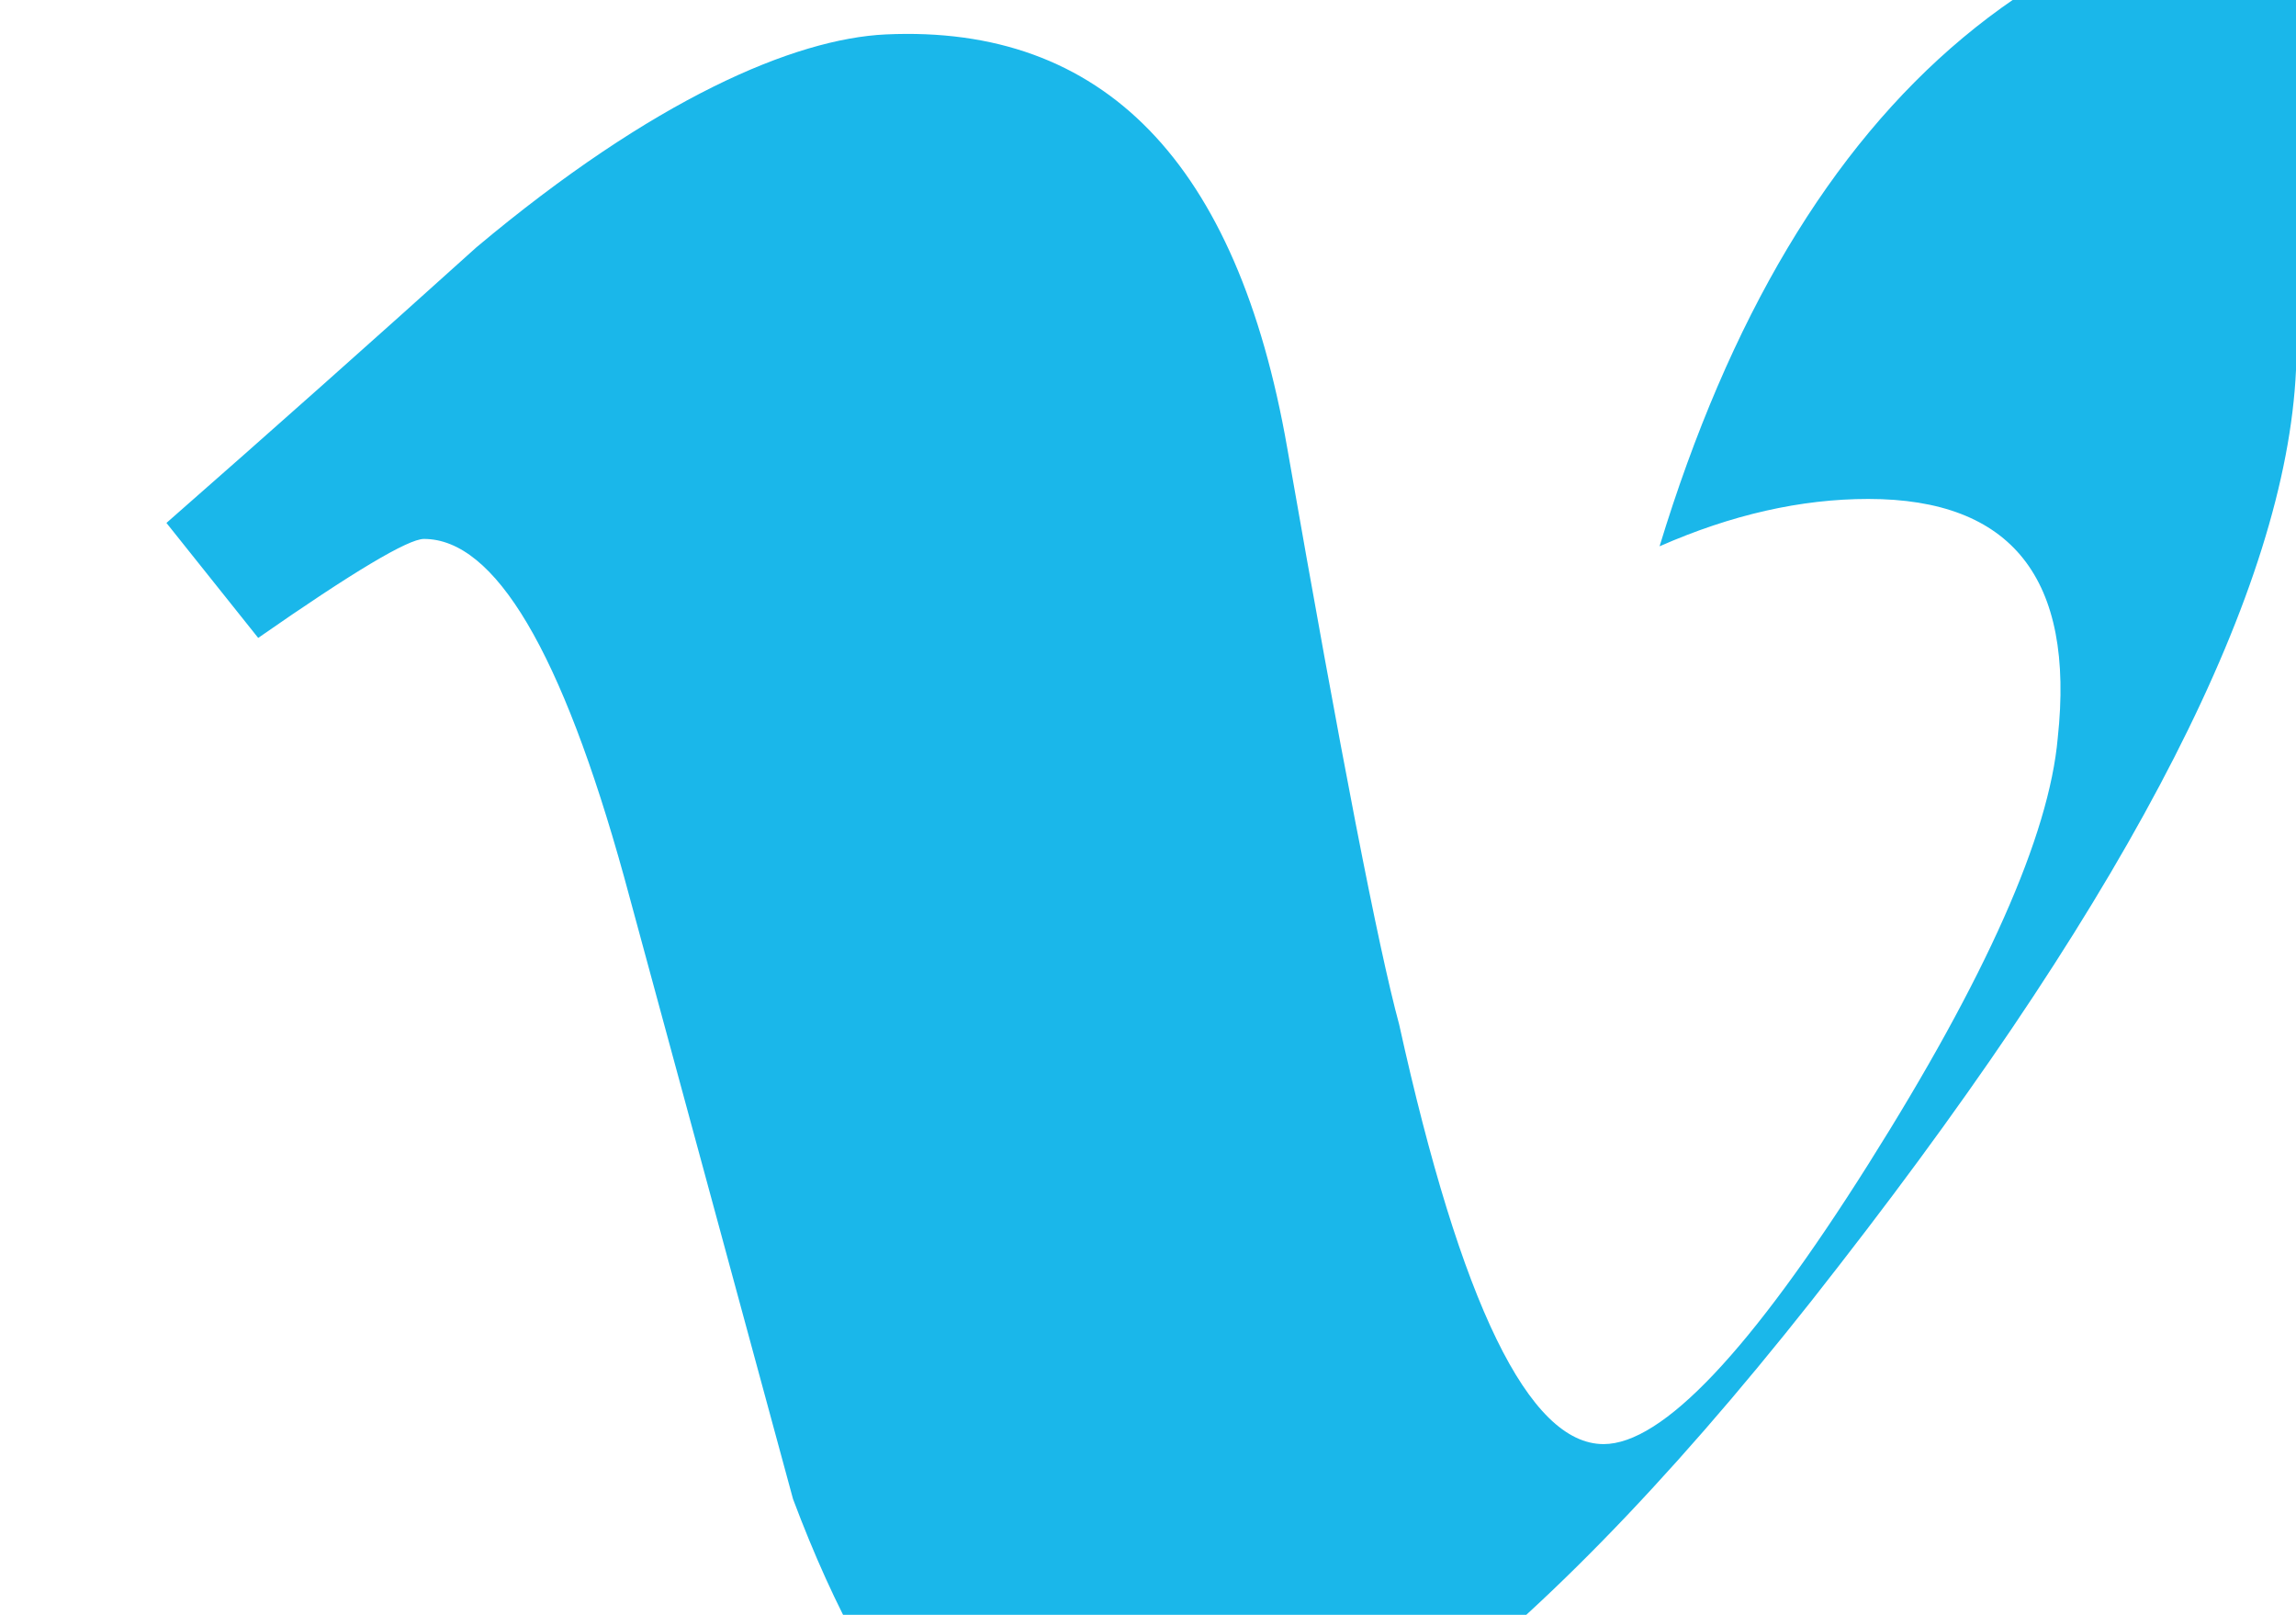
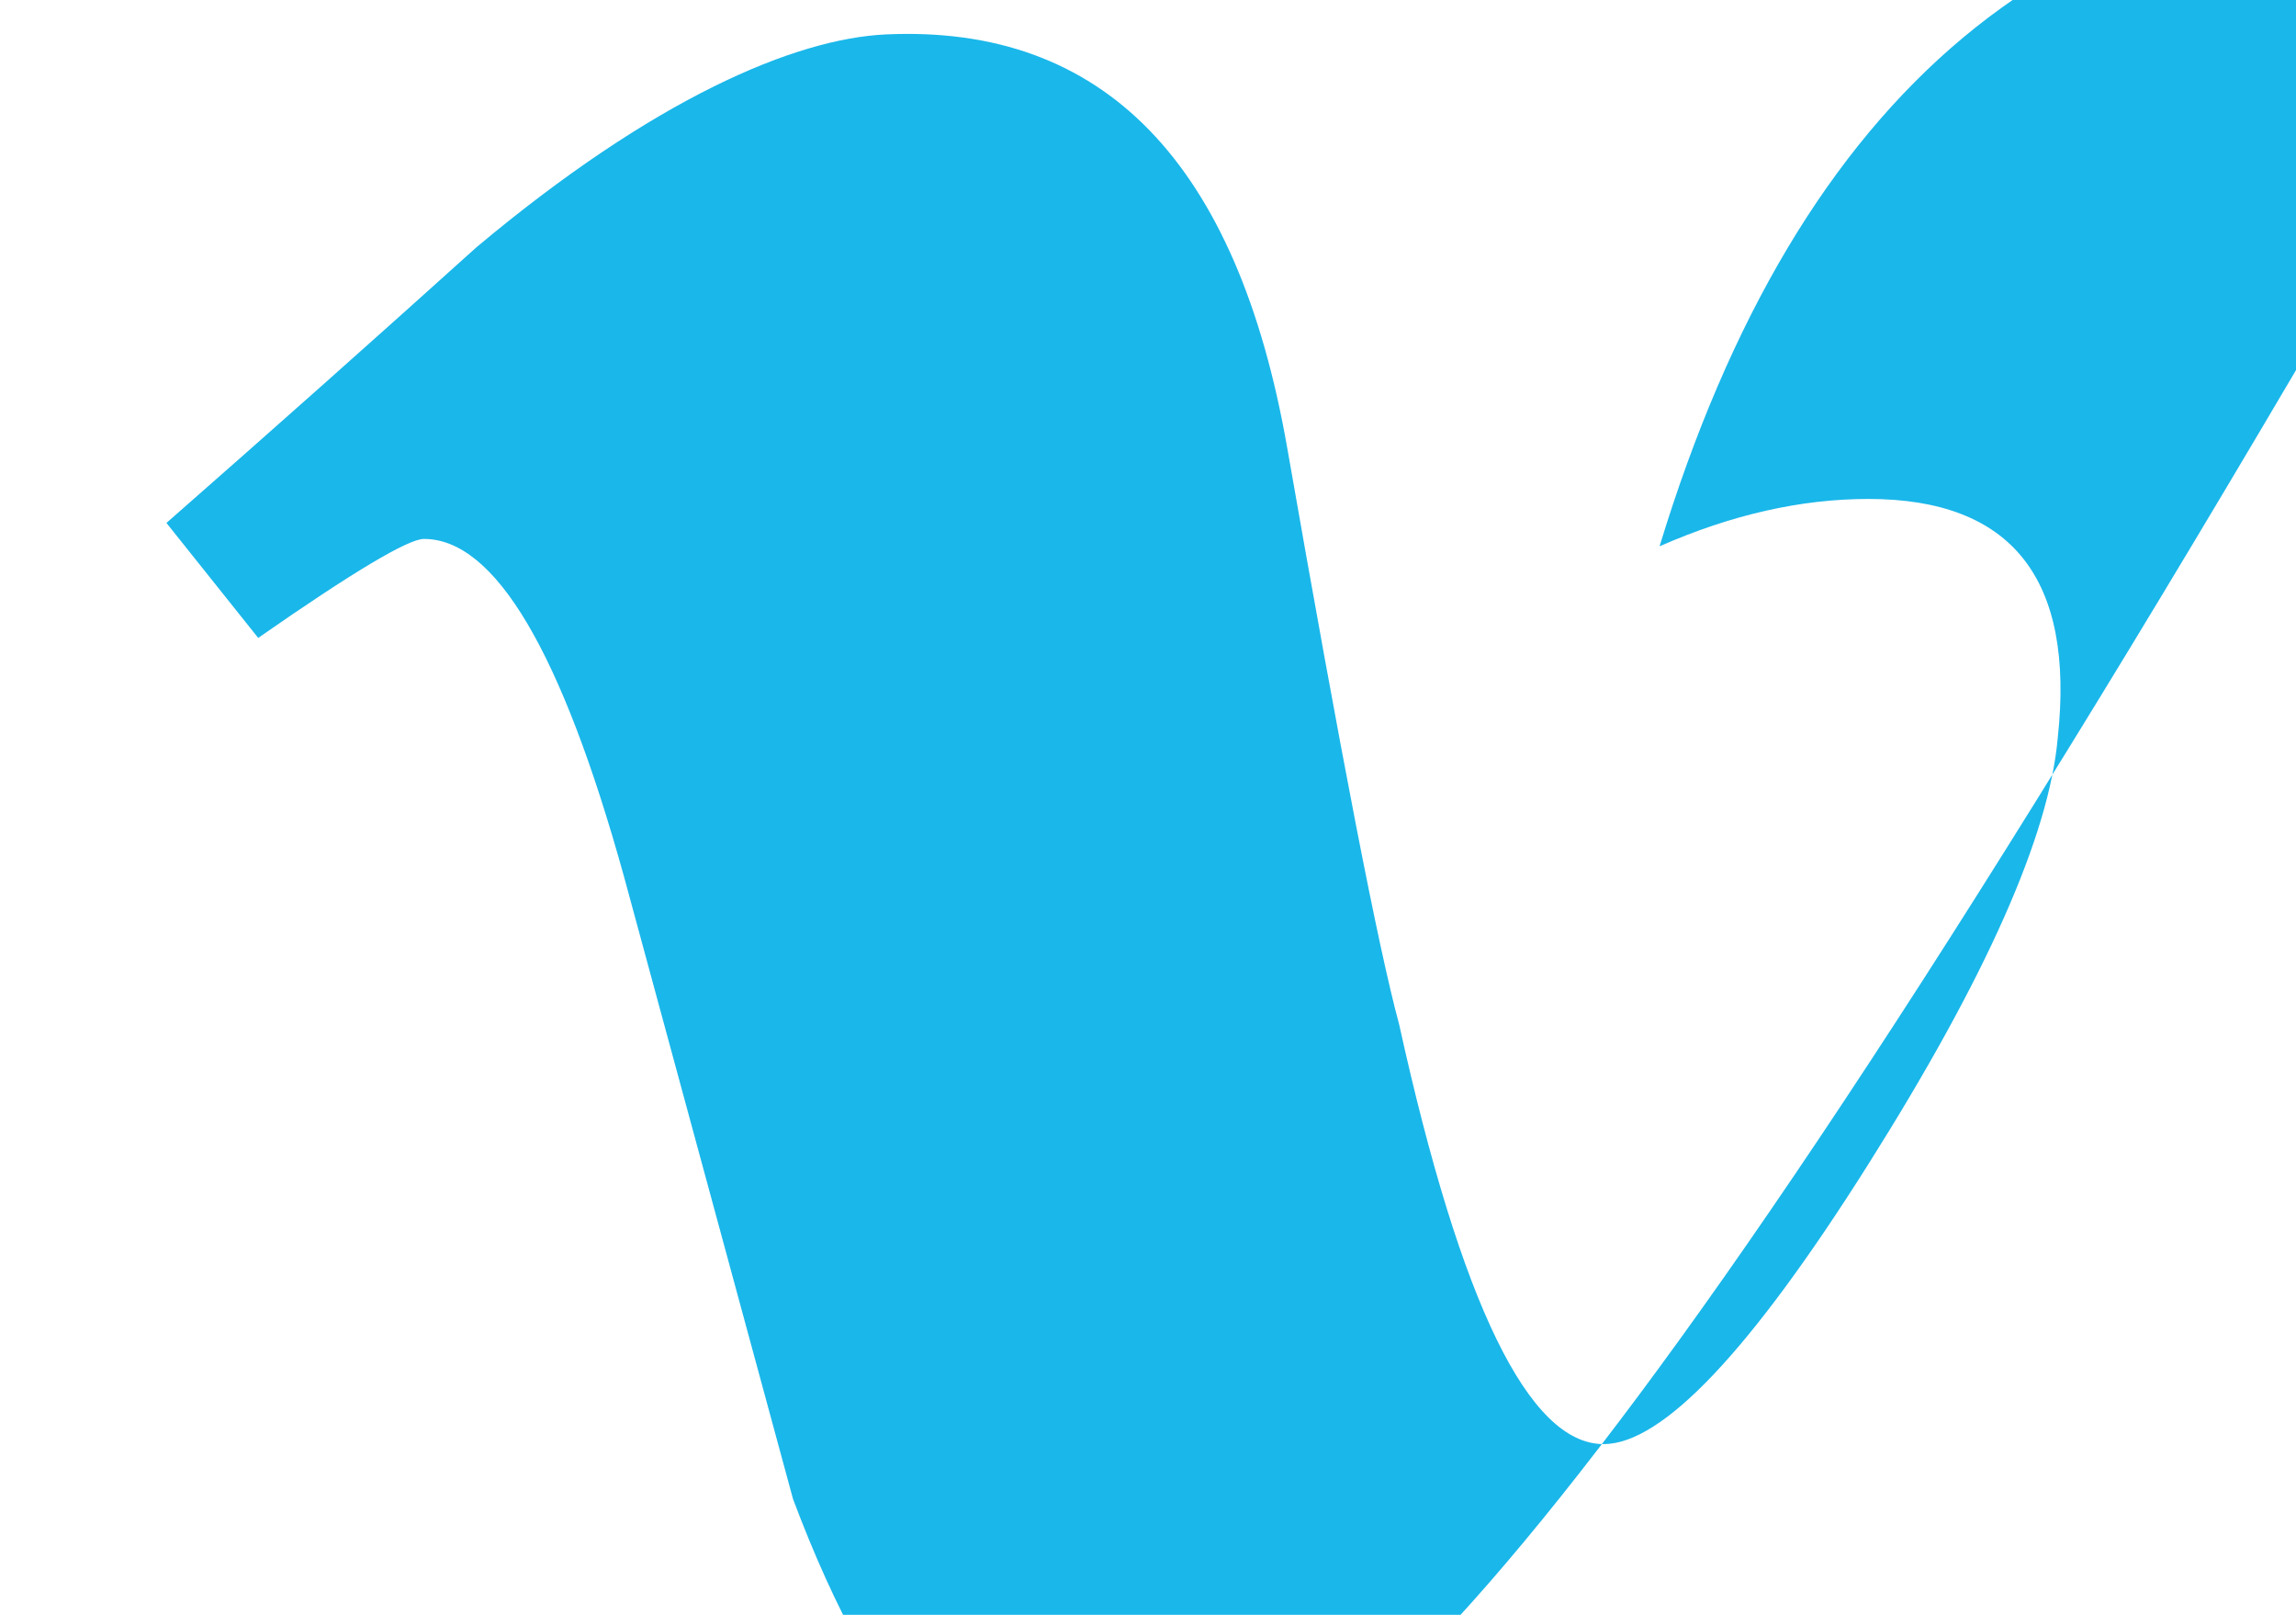
<svg xmlns="http://www.w3.org/2000/svg" viewBox="0 0 256 180" width="256" height="180">
-   <path fill="#1AB7EA" d="M256 41.258c-1.119 24.276-18.079 57.516-50.88 99.72C172.15 183.668 144.299 204.77 122.98 204.77c-13.6 0-25.119-12.558-34.558-37.674-6.279-23.116-12.558-46.232-18.837-69.348-6.958-25.116-14.398-37.674-22.318-37.674-1.758 0-7.918 3.677-18.478 11.032L18.558 58.29c11.679-10.24 23.197-20.48 34.558-30.72C72.838 11.032 88.558 4.316 98.758 3.837c24.276-1.119 39.197 14.238 44.762 46.072 5.999 34.318 10.16 55.739 12.479 64.264 6.879 31.198 14.479 46.797 22.798 46.797 6.559 0 16.399-10.399 29.519-31.198 13.119-20.799 20.159-36.638 21.119-47.517 1.919-17.758-5.119-26.638-21.119-26.638-7.518 0-15.278 1.758-23.278 5.279 15.518-50.879 45.118-75.596 88.8-74.157 32.318.96 47.517 21.918 45.598 62.876z" />
+   <path fill="#1AB7EA" d="M256 41.258C172.15 183.668 144.299 204.77 122.98 204.77c-13.6 0-25.119-12.558-34.558-37.674-6.279-23.116-12.558-46.232-18.837-69.348-6.958-25.116-14.398-37.674-22.318-37.674-1.758 0-7.918 3.677-18.478 11.032L18.558 58.29c11.679-10.24 23.197-20.48 34.558-30.72C72.838 11.032 88.558 4.316 98.758 3.837c24.276-1.119 39.197 14.238 44.762 46.072 5.999 34.318 10.16 55.739 12.479 64.264 6.879 31.198 14.479 46.797 22.798 46.797 6.559 0 16.399-10.399 29.519-31.198 13.119-20.799 20.159-36.638 21.119-47.517 1.919-17.758-5.119-26.638-21.119-26.638-7.518 0-15.278 1.758-23.278 5.279 15.518-50.879 45.118-75.596 88.8-74.157 32.318.96 47.517 21.918 45.598 62.876z" />
</svg>